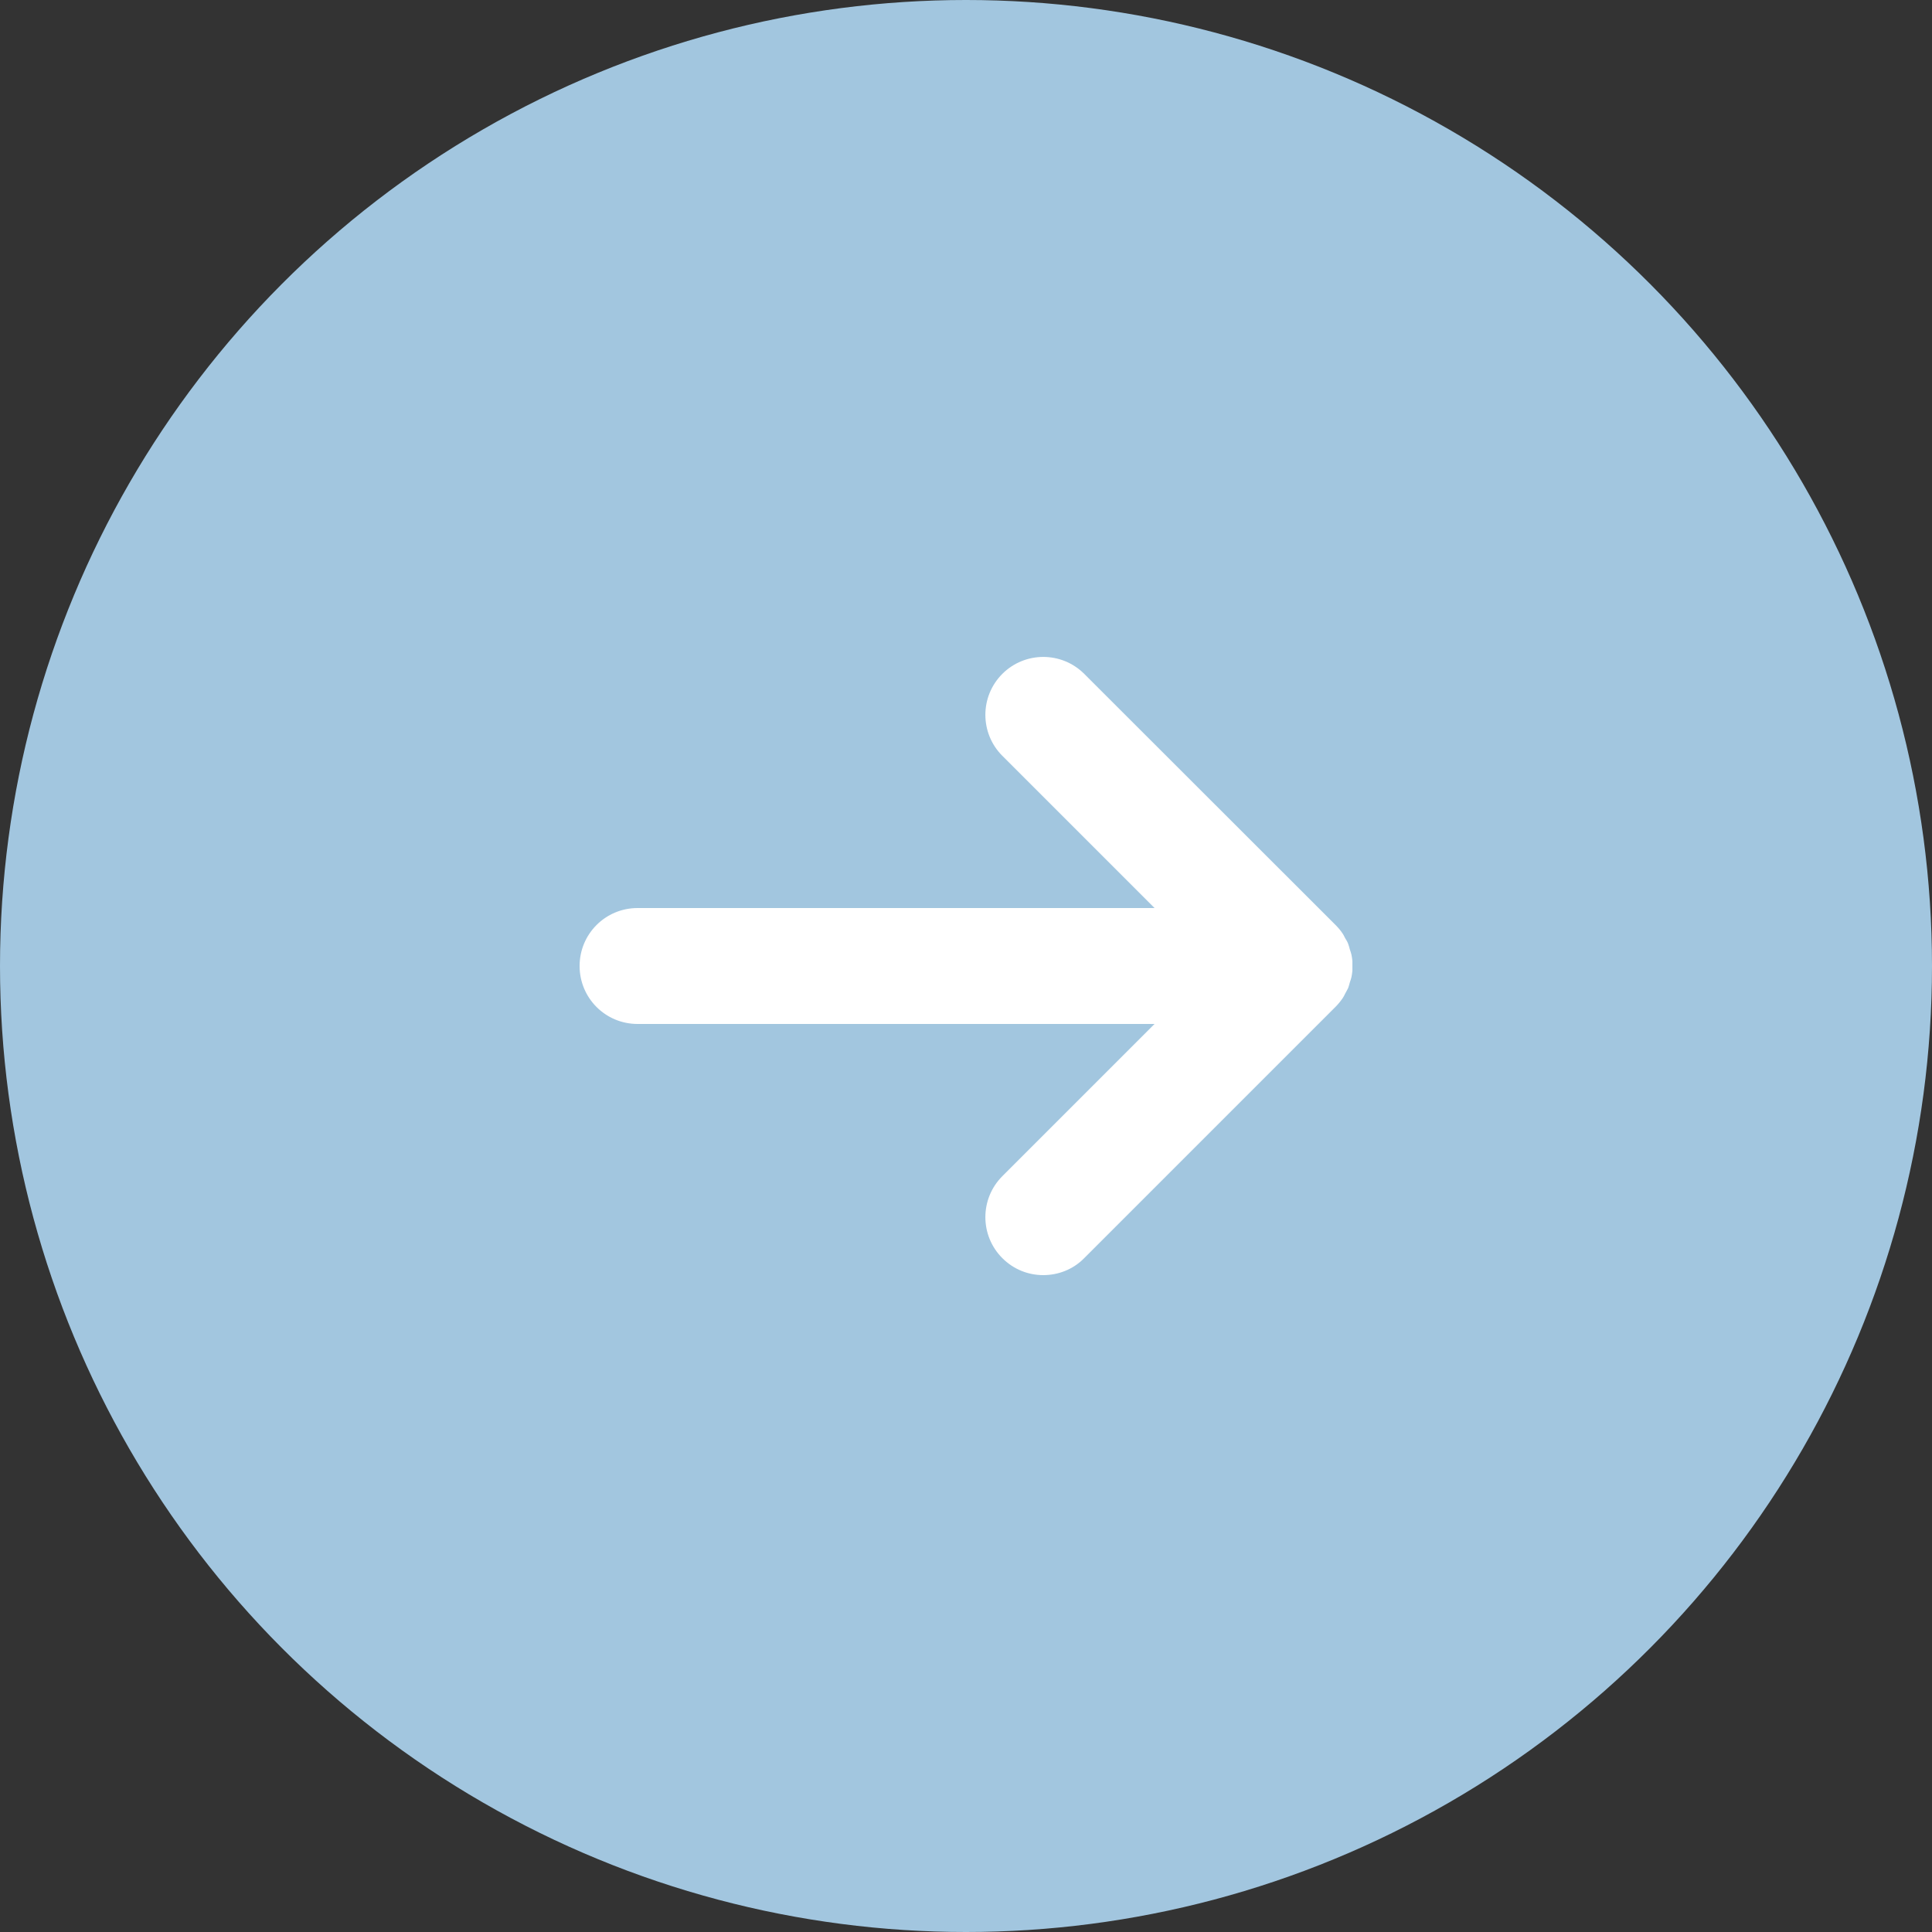
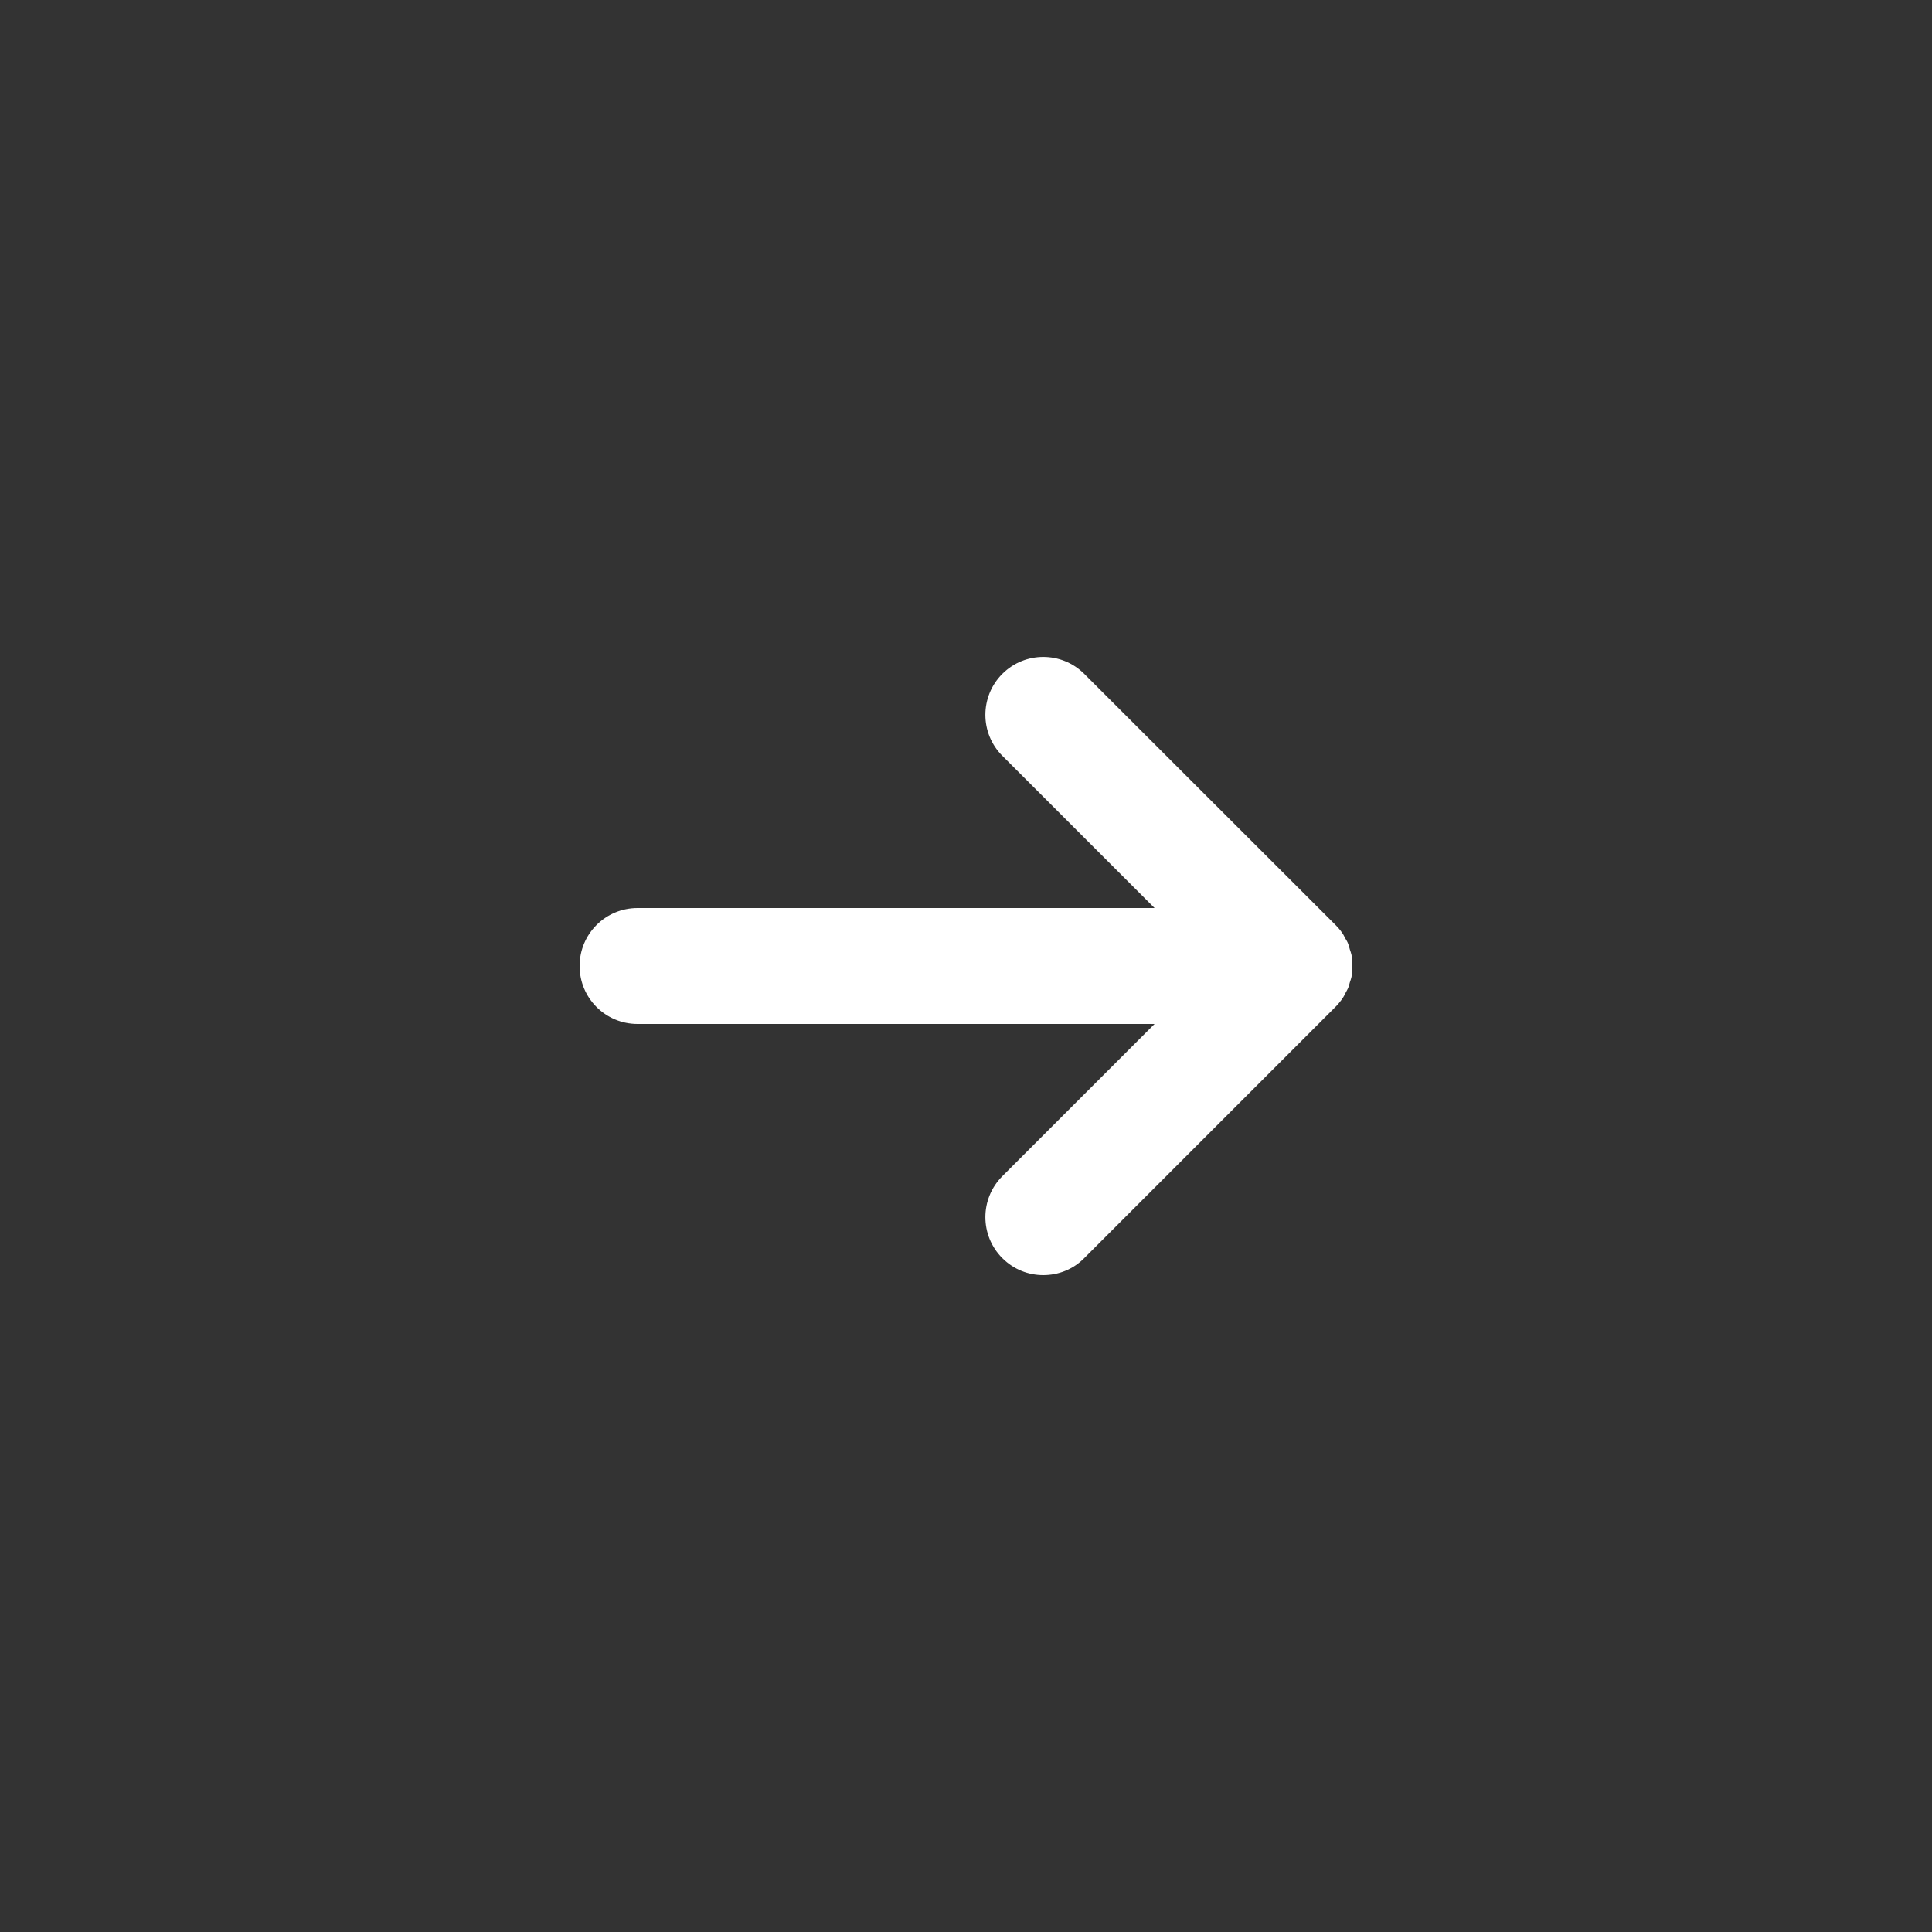
<svg xmlns="http://www.w3.org/2000/svg" width="50" height="50" viewBox="0 0 50 50" fill="none">
  <rect x="0" y="0" width="50" height="50" fill="#333333" stroke="none" />
-   <circle cx="25" cy="25" r="25" fill="#A2C6DF" />
  <g clip-path="url(#clip0_392_1987)">
    <path d="M34.75 25.83C34.775 25.795 34.79 25.76 34.81 25.72C34.835 25.67 34.865 25.625 34.89 25.57C34.91 25.52 34.92 25.47 34.935 25.42C34.95 25.375 34.965 25.335 34.975 25.29C35.015 25.095 35.015 24.895 34.975 24.705C34.965 24.66 34.95 24.62 34.935 24.575C34.92 24.525 34.91 24.475 34.89 24.425C34.87 24.37 34.84 24.325 34.81 24.275C34.79 24.24 34.775 24.2 34.75 24.165C34.695 24.08 34.63 24.005 34.56 23.935L28.06 17.44C27.475 16.855 26.525 16.855 25.94 17.44C25.355 18.025 25.355 18.975 25.94 19.56L29.88 23.5H16.5C15.67 23.5 15 24.17 15 25C15 25.83 15.67 26.5 16.5 26.5H29.88L25.94 30.44C25.355 31.025 25.355 31.975 25.94 32.56C26.235 32.855 26.615 33 27 33C27.385 33 27.77 32.855 28.06 32.56L34.56 26.06C34.63 25.99 34.695 25.91 34.75 25.83Z" fill="white" />
  </g>
  <defs>
    <clipPath id="clip0_392_1987">
      <rect width="20" height="16" fill="white" transform="translate(15 17)" />
    </clipPath>
  </defs>
</svg>